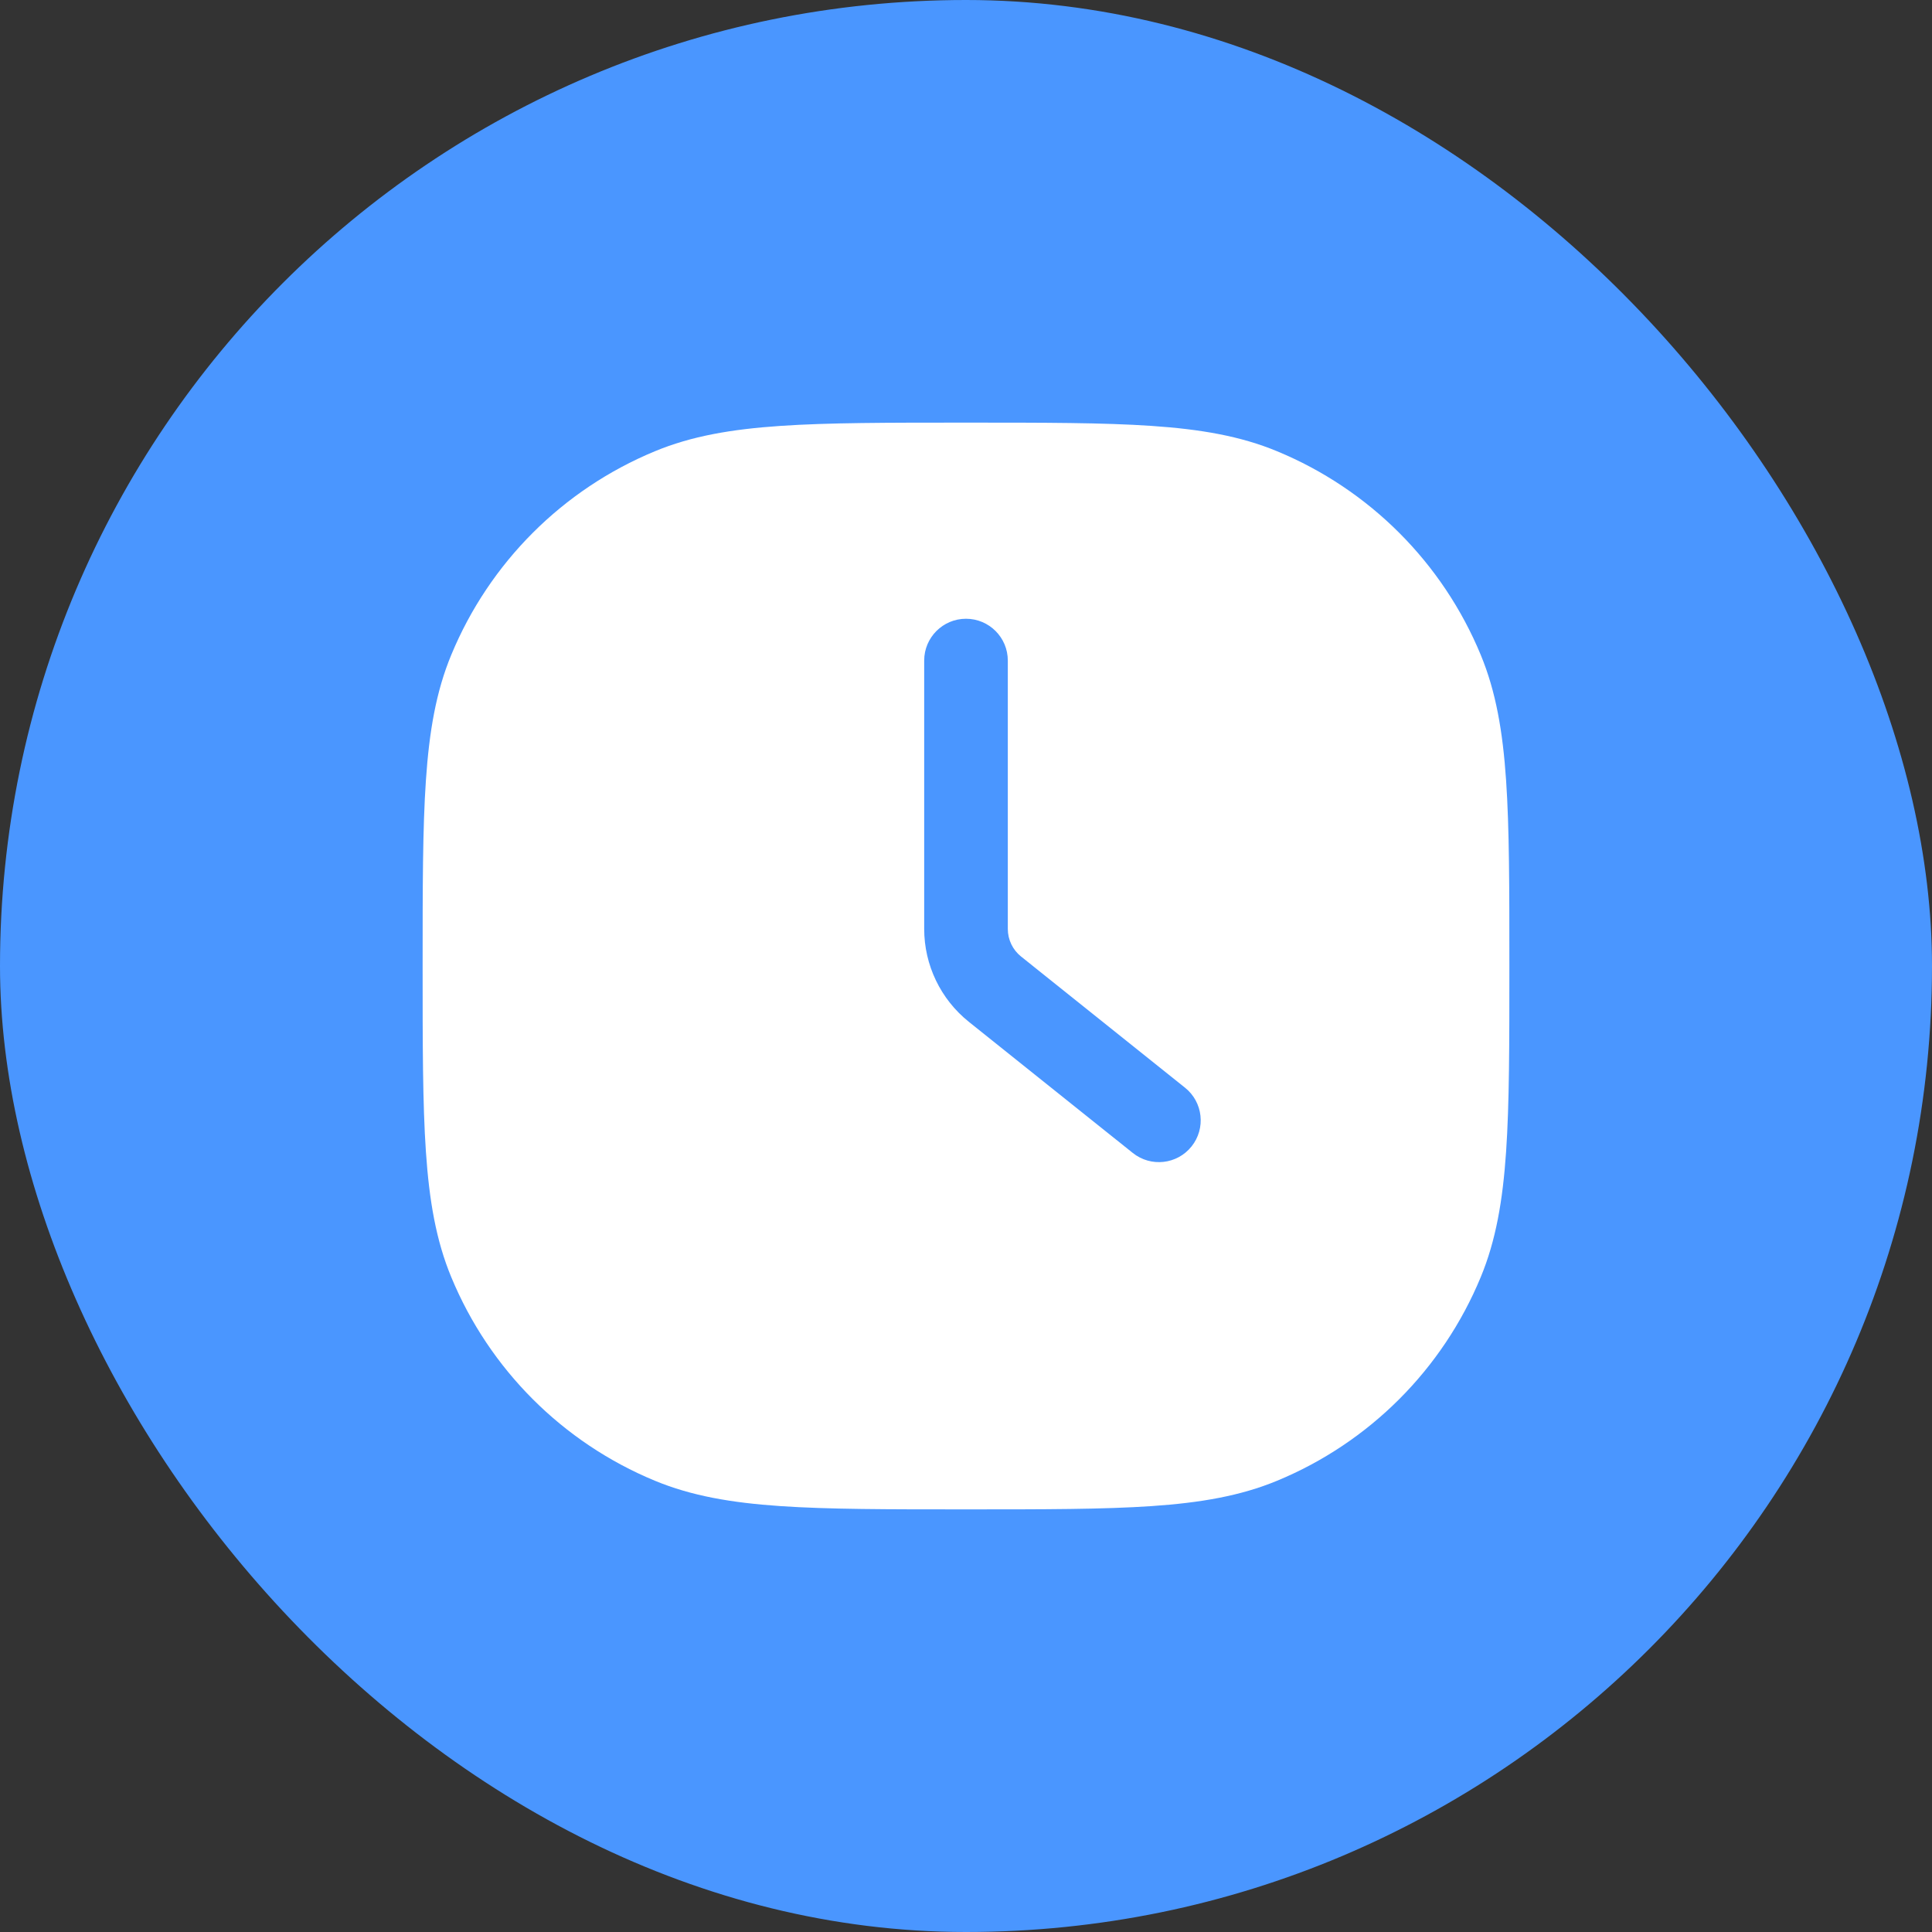
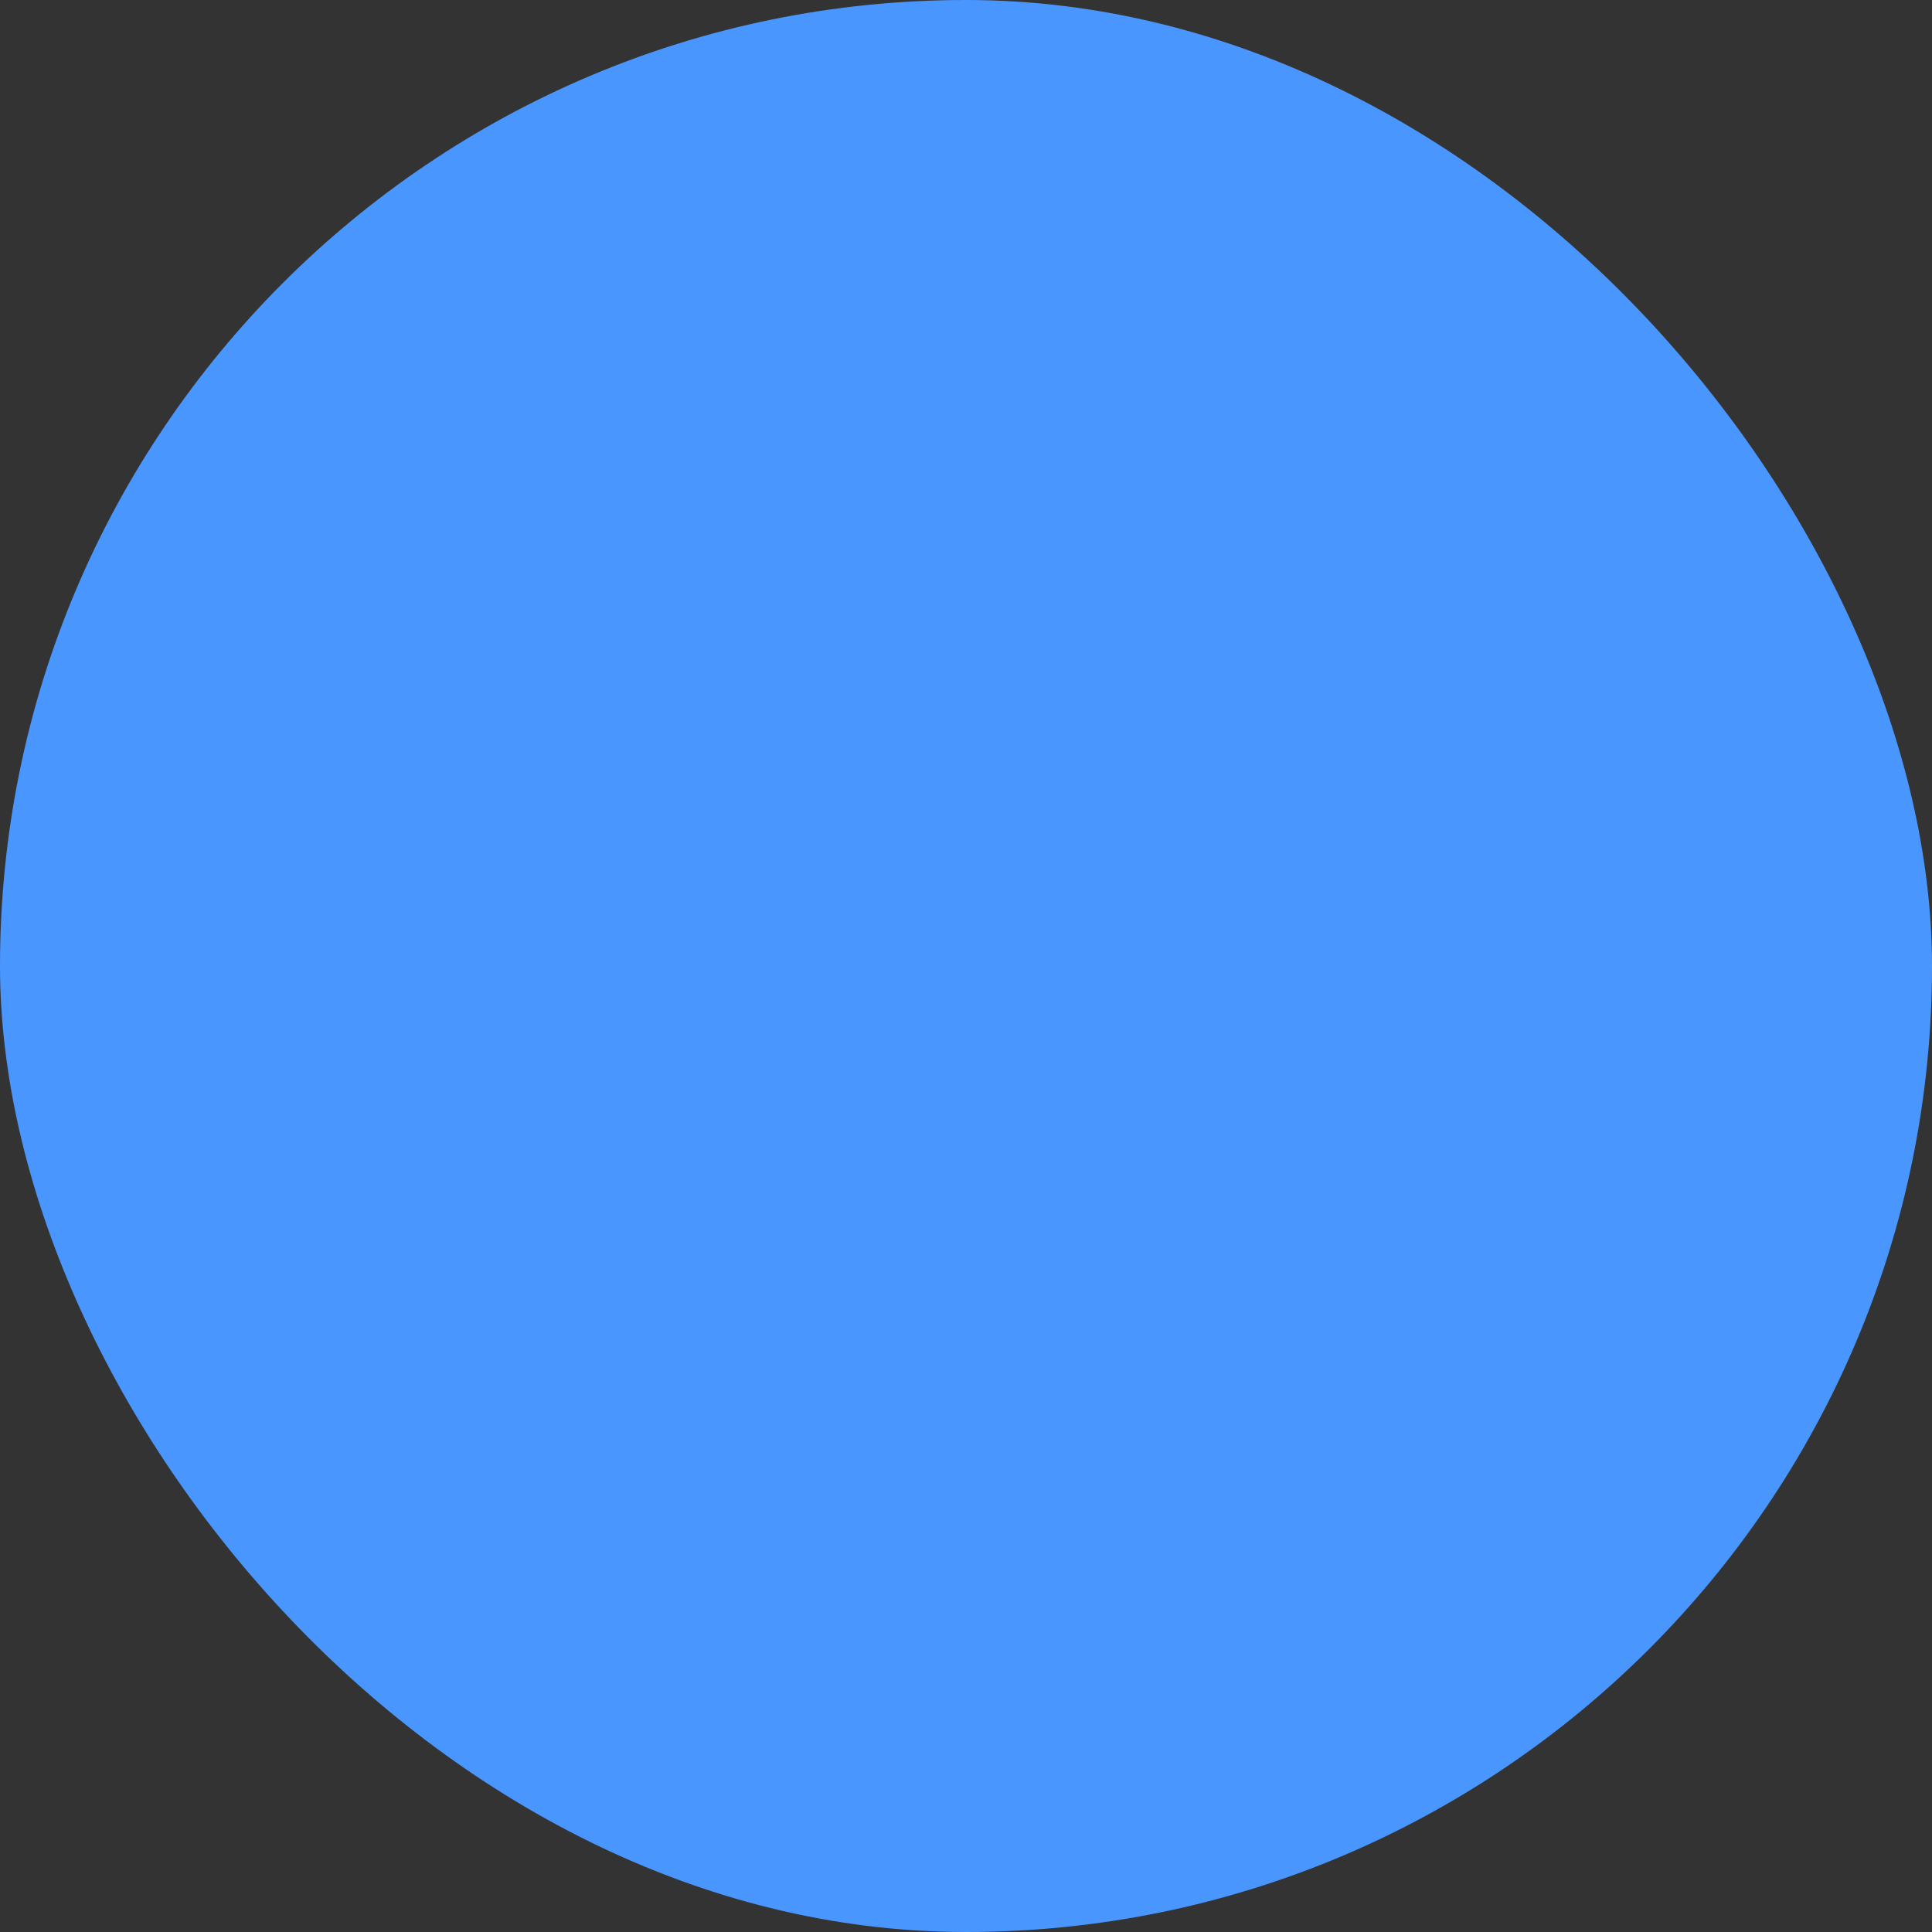
<svg xmlns="http://www.w3.org/2000/svg" width="64" height="64" viewBox="0 0 64 64" fill="none">
  <rect x="0" y="0" width="64" height="64" fill="#333333" stroke="none" />
  <rect width="64" height="64" rx="32" fill="#4A96FF" />
-   <path fill-rule="evenodd" clip-rule="evenodd" d="M38.155 14.109C36.563 14 34.589 14 32.052 14H31.948C29.411 14 27.437 14 25.845 14.109C24.23 14.219 22.907 14.445 21.693 14.949C18.639 16.213 16.213 18.639 14.949 21.693C14.445 22.907 14.219 24.23 14.109 25.845C14 27.437 14 29.411 14 31.948V32.052C14 34.589 14 36.563 14.109 38.155C14.219 39.77 14.445 41.093 14.949 42.307C16.213 45.361 18.639 47.787 21.693 49.051C22.907 49.554 24.23 49.781 25.845 49.891C27.437 50 29.411 50 31.948 50H32.052C34.589 50 36.563 50 38.155 49.891C39.77 49.781 41.093 49.554 42.307 49.051C45.361 47.787 47.787 45.361 49.051 42.307C49.554 41.093 49.781 39.77 49.891 38.155C50 36.563 50 34.589 50 32.052V31.948C50 29.411 50 27.437 49.891 25.845C49.781 24.23 49.554 22.907 49.051 21.693C47.787 18.639 45.361 16.213 42.307 14.949C41.093 14.445 39.77 14.219 38.155 14.109ZM32 20.497C32.765 20.497 33.385 21.117 33.385 21.882V30.771C33.385 31.127 33.546 31.464 33.824 31.686L39.255 36.031C39.853 36.509 39.949 37.38 39.472 37.977C38.994 38.575 38.123 38.671 37.526 38.194L32.094 33.849C31.16 33.101 30.615 31.969 30.615 30.771V21.882C30.615 21.117 31.235 20.497 32 20.497Z" fill="white" />
</svg>